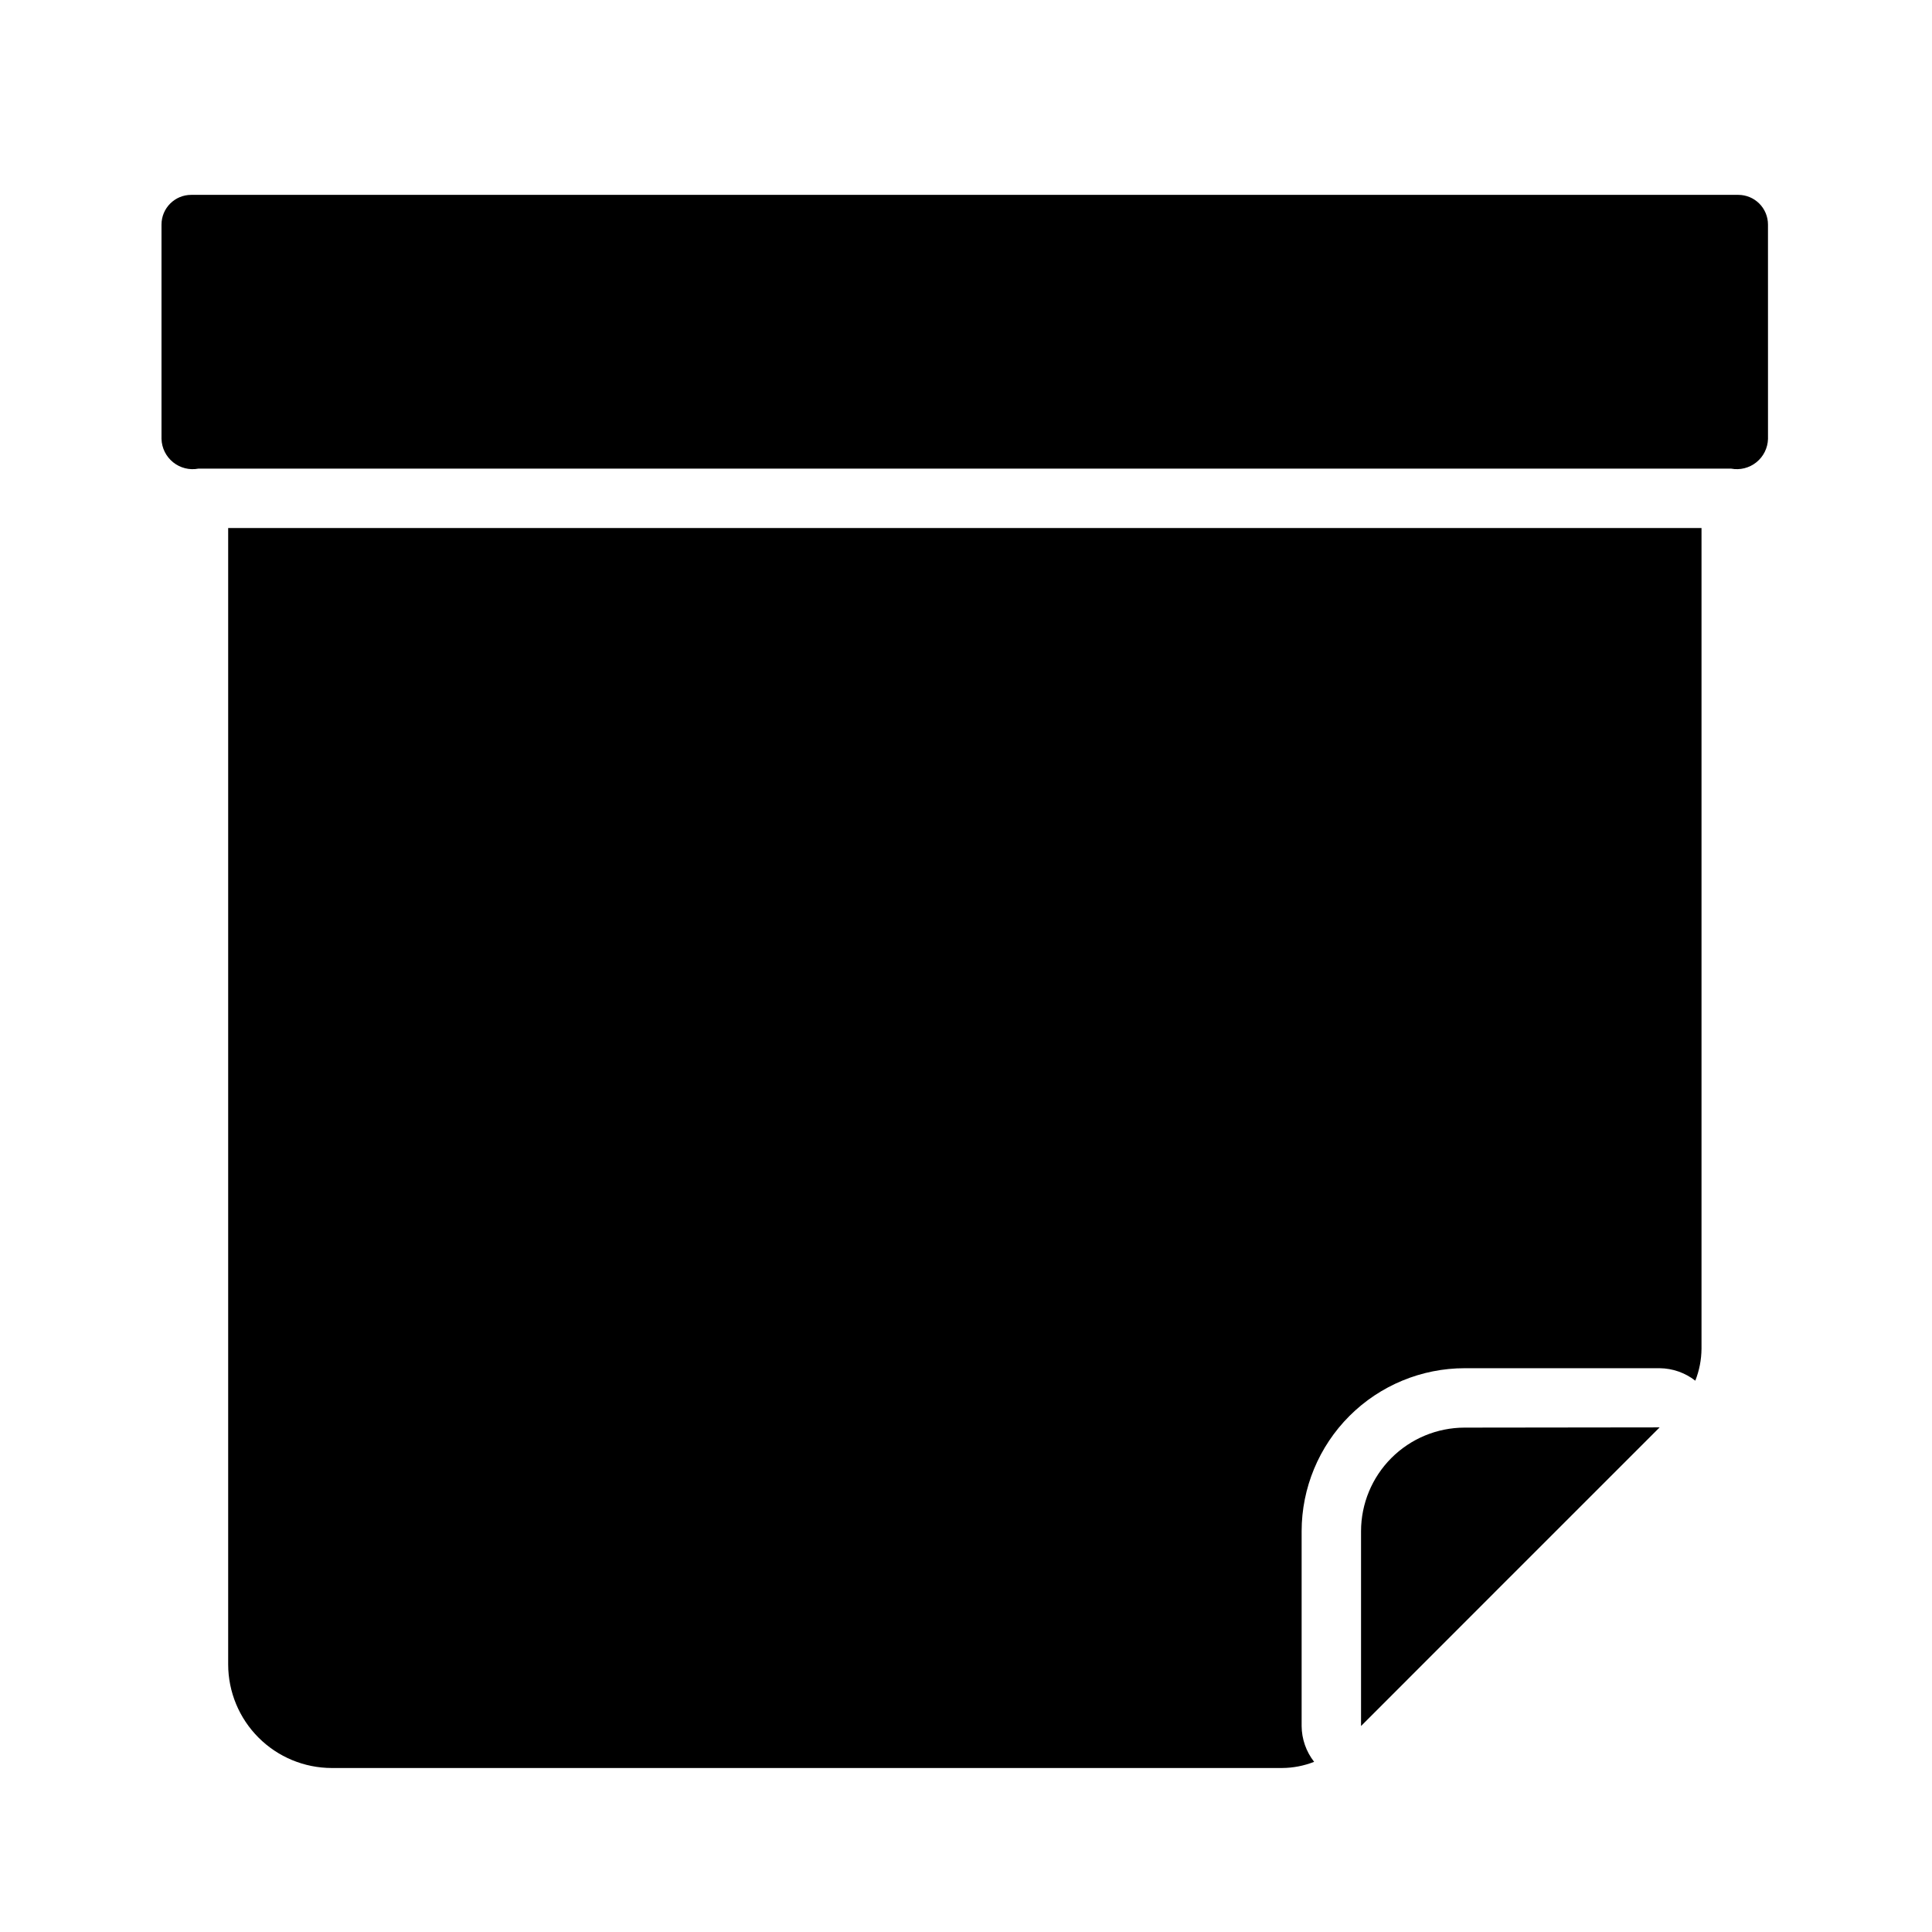
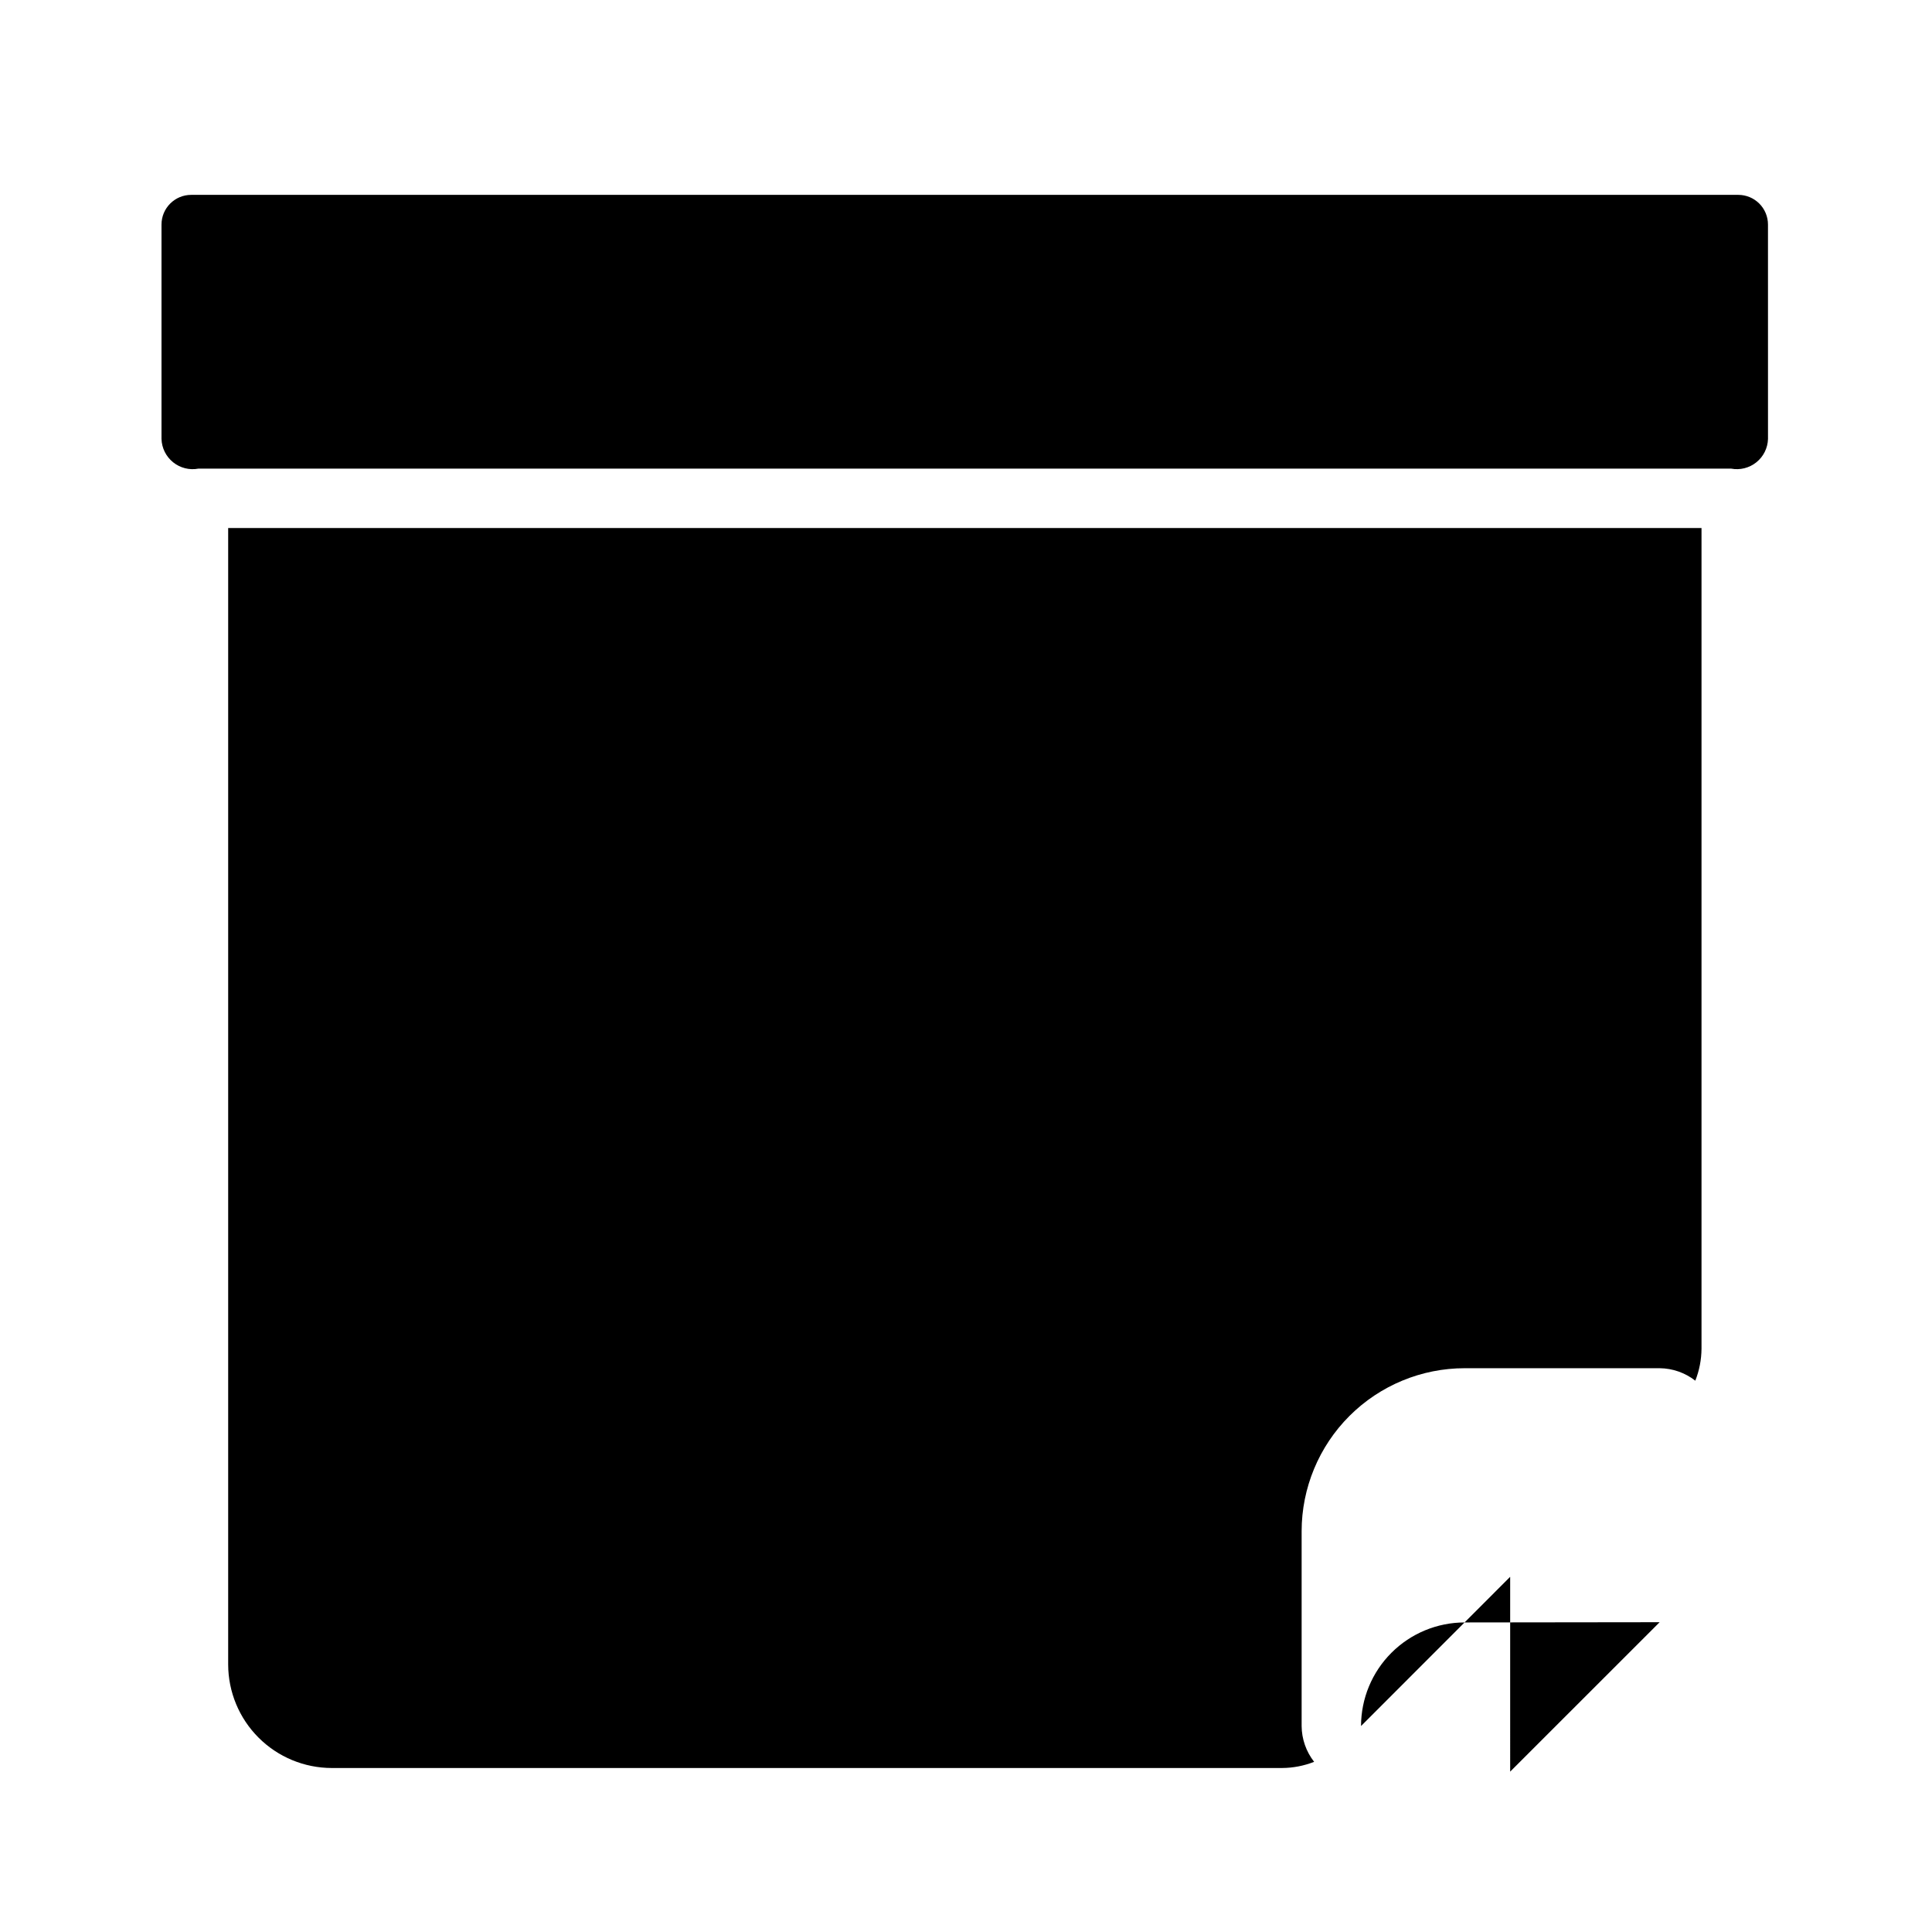
<svg xmlns="http://www.w3.org/2000/svg" fill="#000000" width="800px" height="800px" version="1.1" viewBox="144 144 512 512">
-   <path d="m231.91 612.54c-7.273-0.012-14.246-2.906-19.391-8.051-5.144-5.141-8.039-12.117-8.051-19.391v-301.17h390.45v217.49c-0.02 2.902-0.578 5.777-1.645 8.477-2.703-2.109-6.019-3.269-9.449-3.305h-51.641 0.004c-11.461-0.004-22.453 4.547-30.562 12.645-8.105 8.098-12.668 19.082-12.68 30.543v51.633c0.023 3.441 1.191 6.781 3.312 9.492-2.707 1.066-5.59 1.621-8.5 1.637zm312.3-50.672-39.52 39.543v-51.633c0.008-7.277 2.902-14.254 8.047-19.398 5.144-5.144 12.121-8.039 19.395-8.047l51.688-0.062s-39.586 39.566-39.609 39.598zm68.328-301.55c-0.07 2.414-1.195 4.68-3.078 6.191-1.883 1.516-4.332 2.129-6.707 1.68h-406.16c-2.375 0.453-4.828-0.16-6.711-1.676-1.887-1.516-3.012-3.777-3.082-6.195v-56.805c0-4.348 3.523-7.871 7.871-7.871h409.99c2.086 0 4.09 0.828 5.566 2.305 1.477 1.477 2.305 3.481 2.305 5.566z" />
+   <path d="m231.91 612.54c-7.273-0.012-14.246-2.906-19.391-8.051-5.144-5.141-8.039-12.117-8.051-19.391v-301.17h390.45v217.49c-0.02 2.902-0.578 5.777-1.645 8.477-2.703-2.109-6.019-3.269-9.449-3.305h-51.641 0.004c-11.461-0.004-22.453 4.547-30.562 12.645-8.105 8.098-12.668 19.082-12.68 30.543v51.633c0.023 3.441 1.191 6.781 3.312 9.492-2.707 1.066-5.59 1.621-8.5 1.637zm312.3-50.672-39.52 39.543c0.008-7.277 2.902-14.254 8.047-19.398 5.144-5.144 12.121-8.039 19.395-8.047l51.688-0.062s-39.586 39.566-39.609 39.598zm68.328-301.55c-0.07 2.414-1.195 4.68-3.078 6.191-1.883 1.516-4.332 2.129-6.707 1.68h-406.16c-2.375 0.453-4.828-0.16-6.711-1.676-1.887-1.516-3.012-3.777-3.082-6.195v-56.805c0-4.348 3.523-7.871 7.871-7.871h409.99c2.086 0 4.09 0.828 5.566 2.305 1.477 1.477 2.305 3.481 2.305 5.566z" />
</svg>